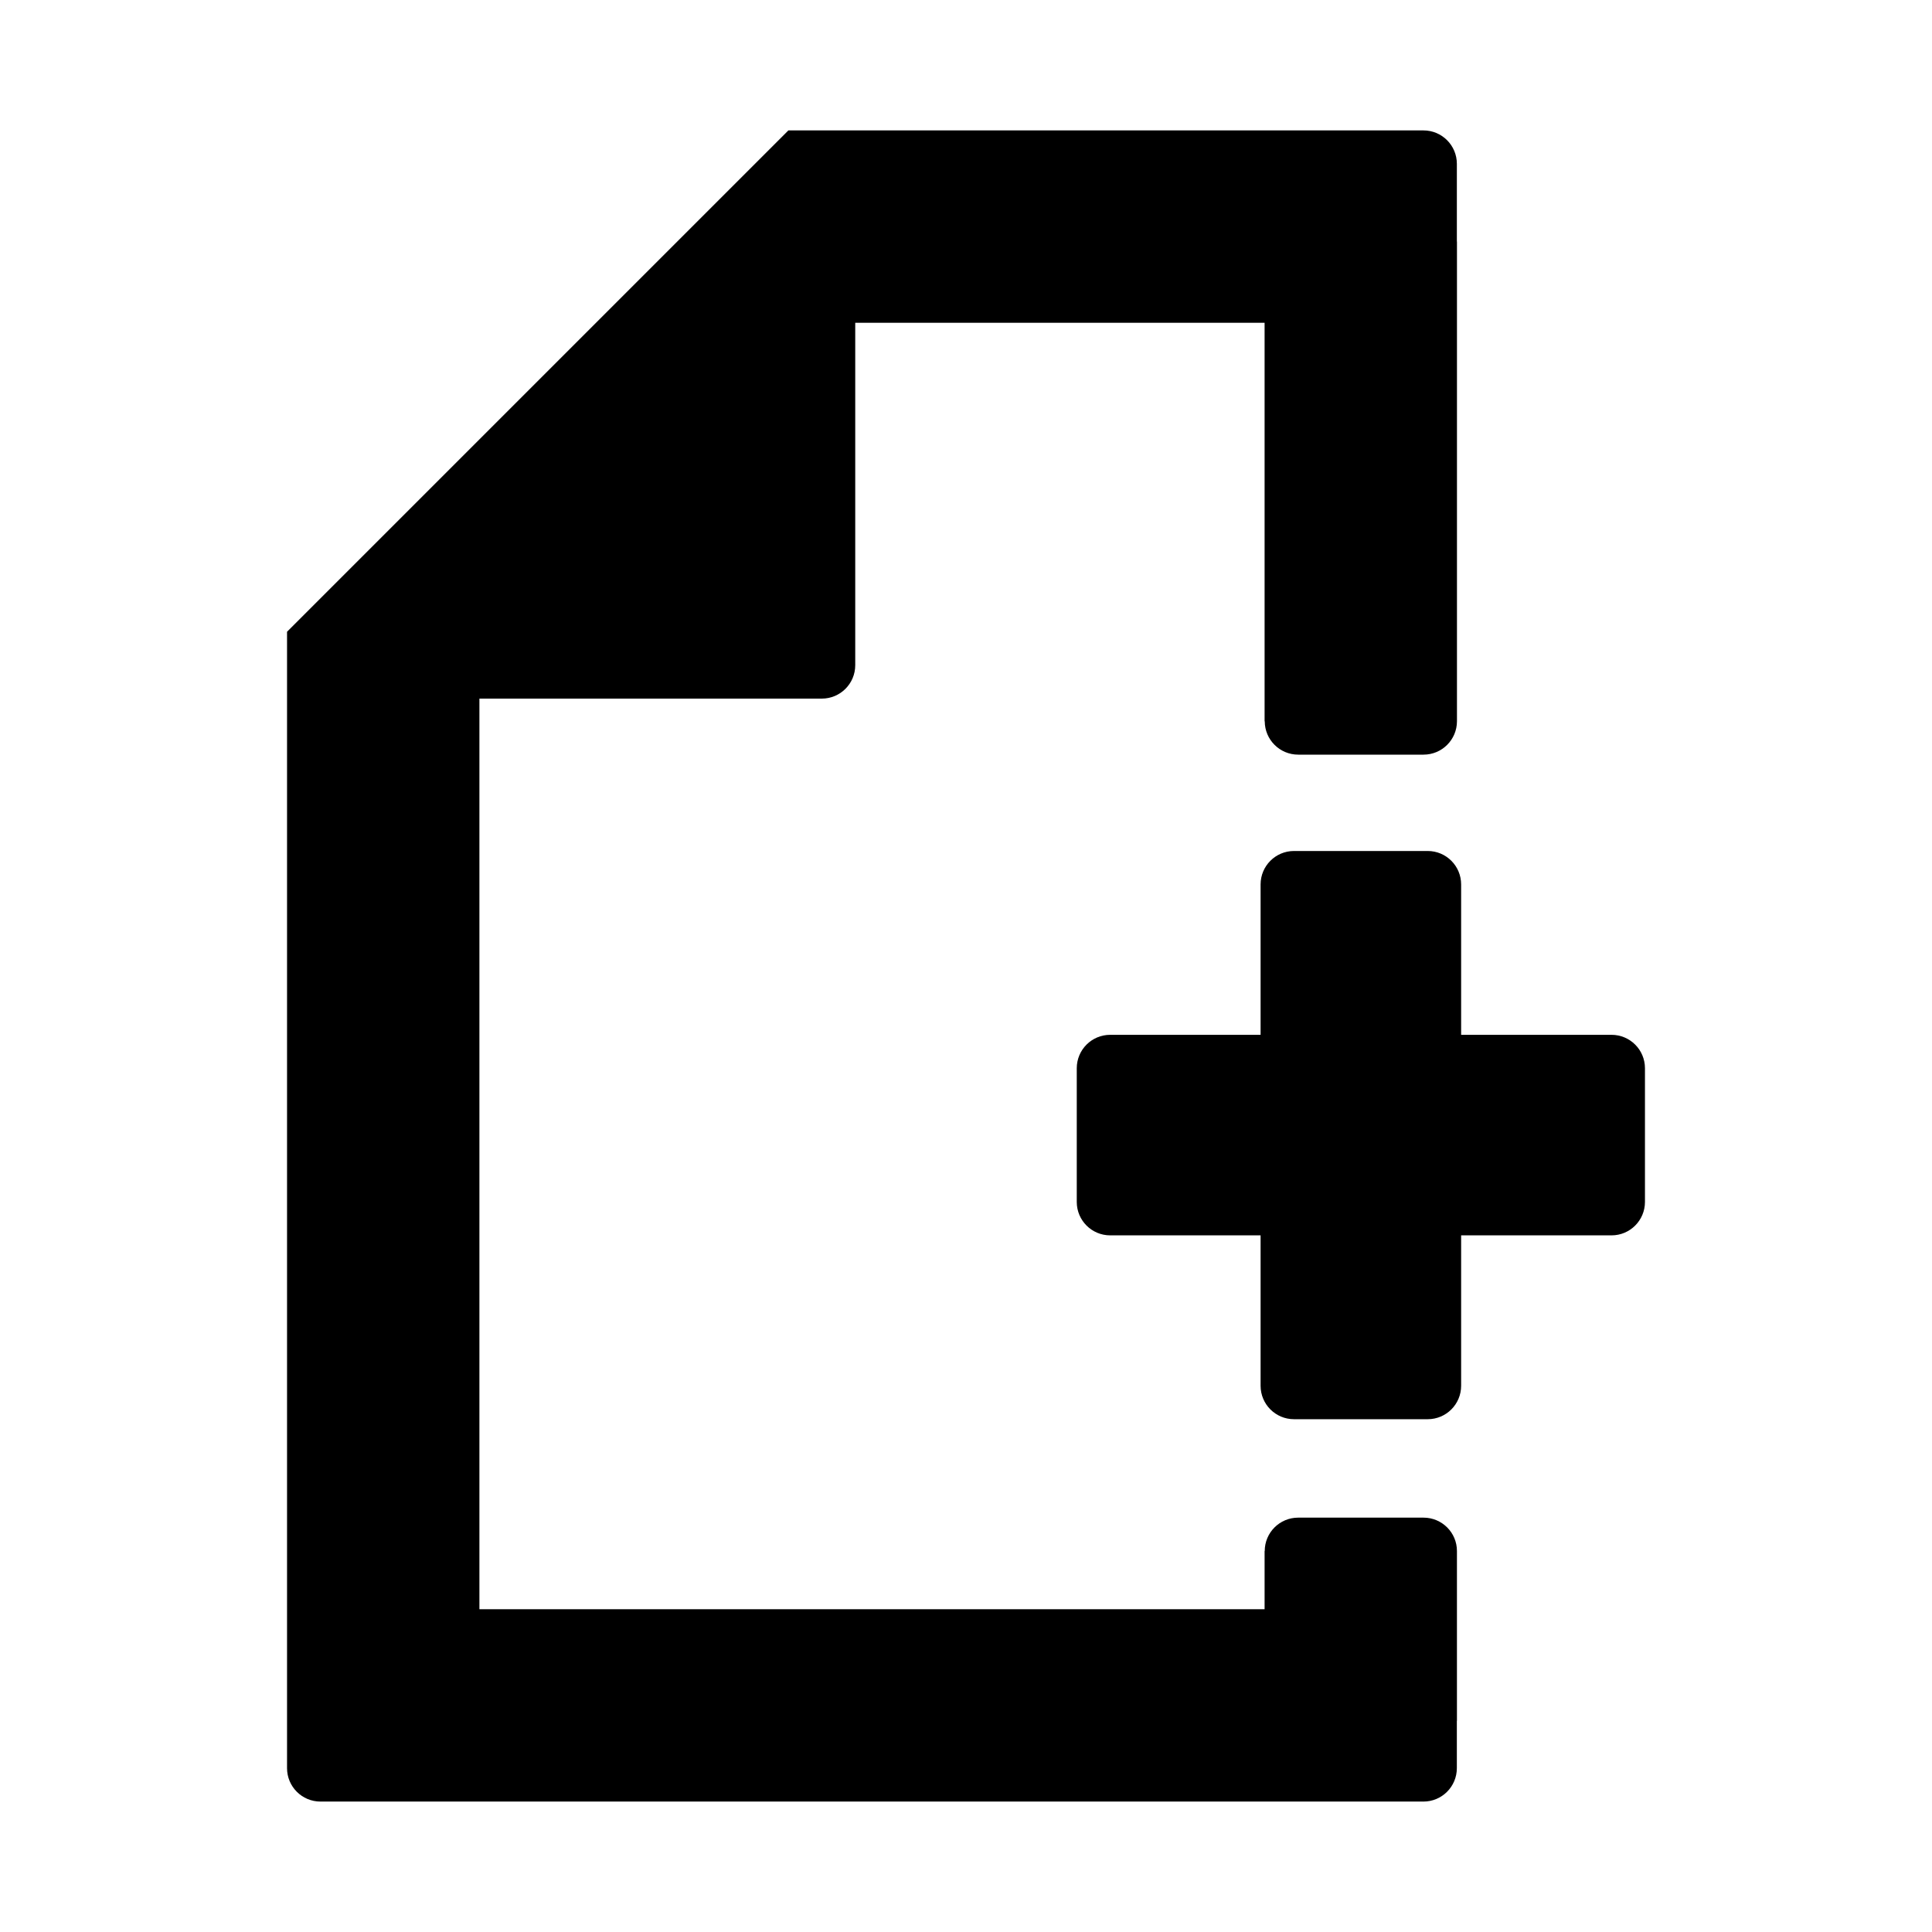
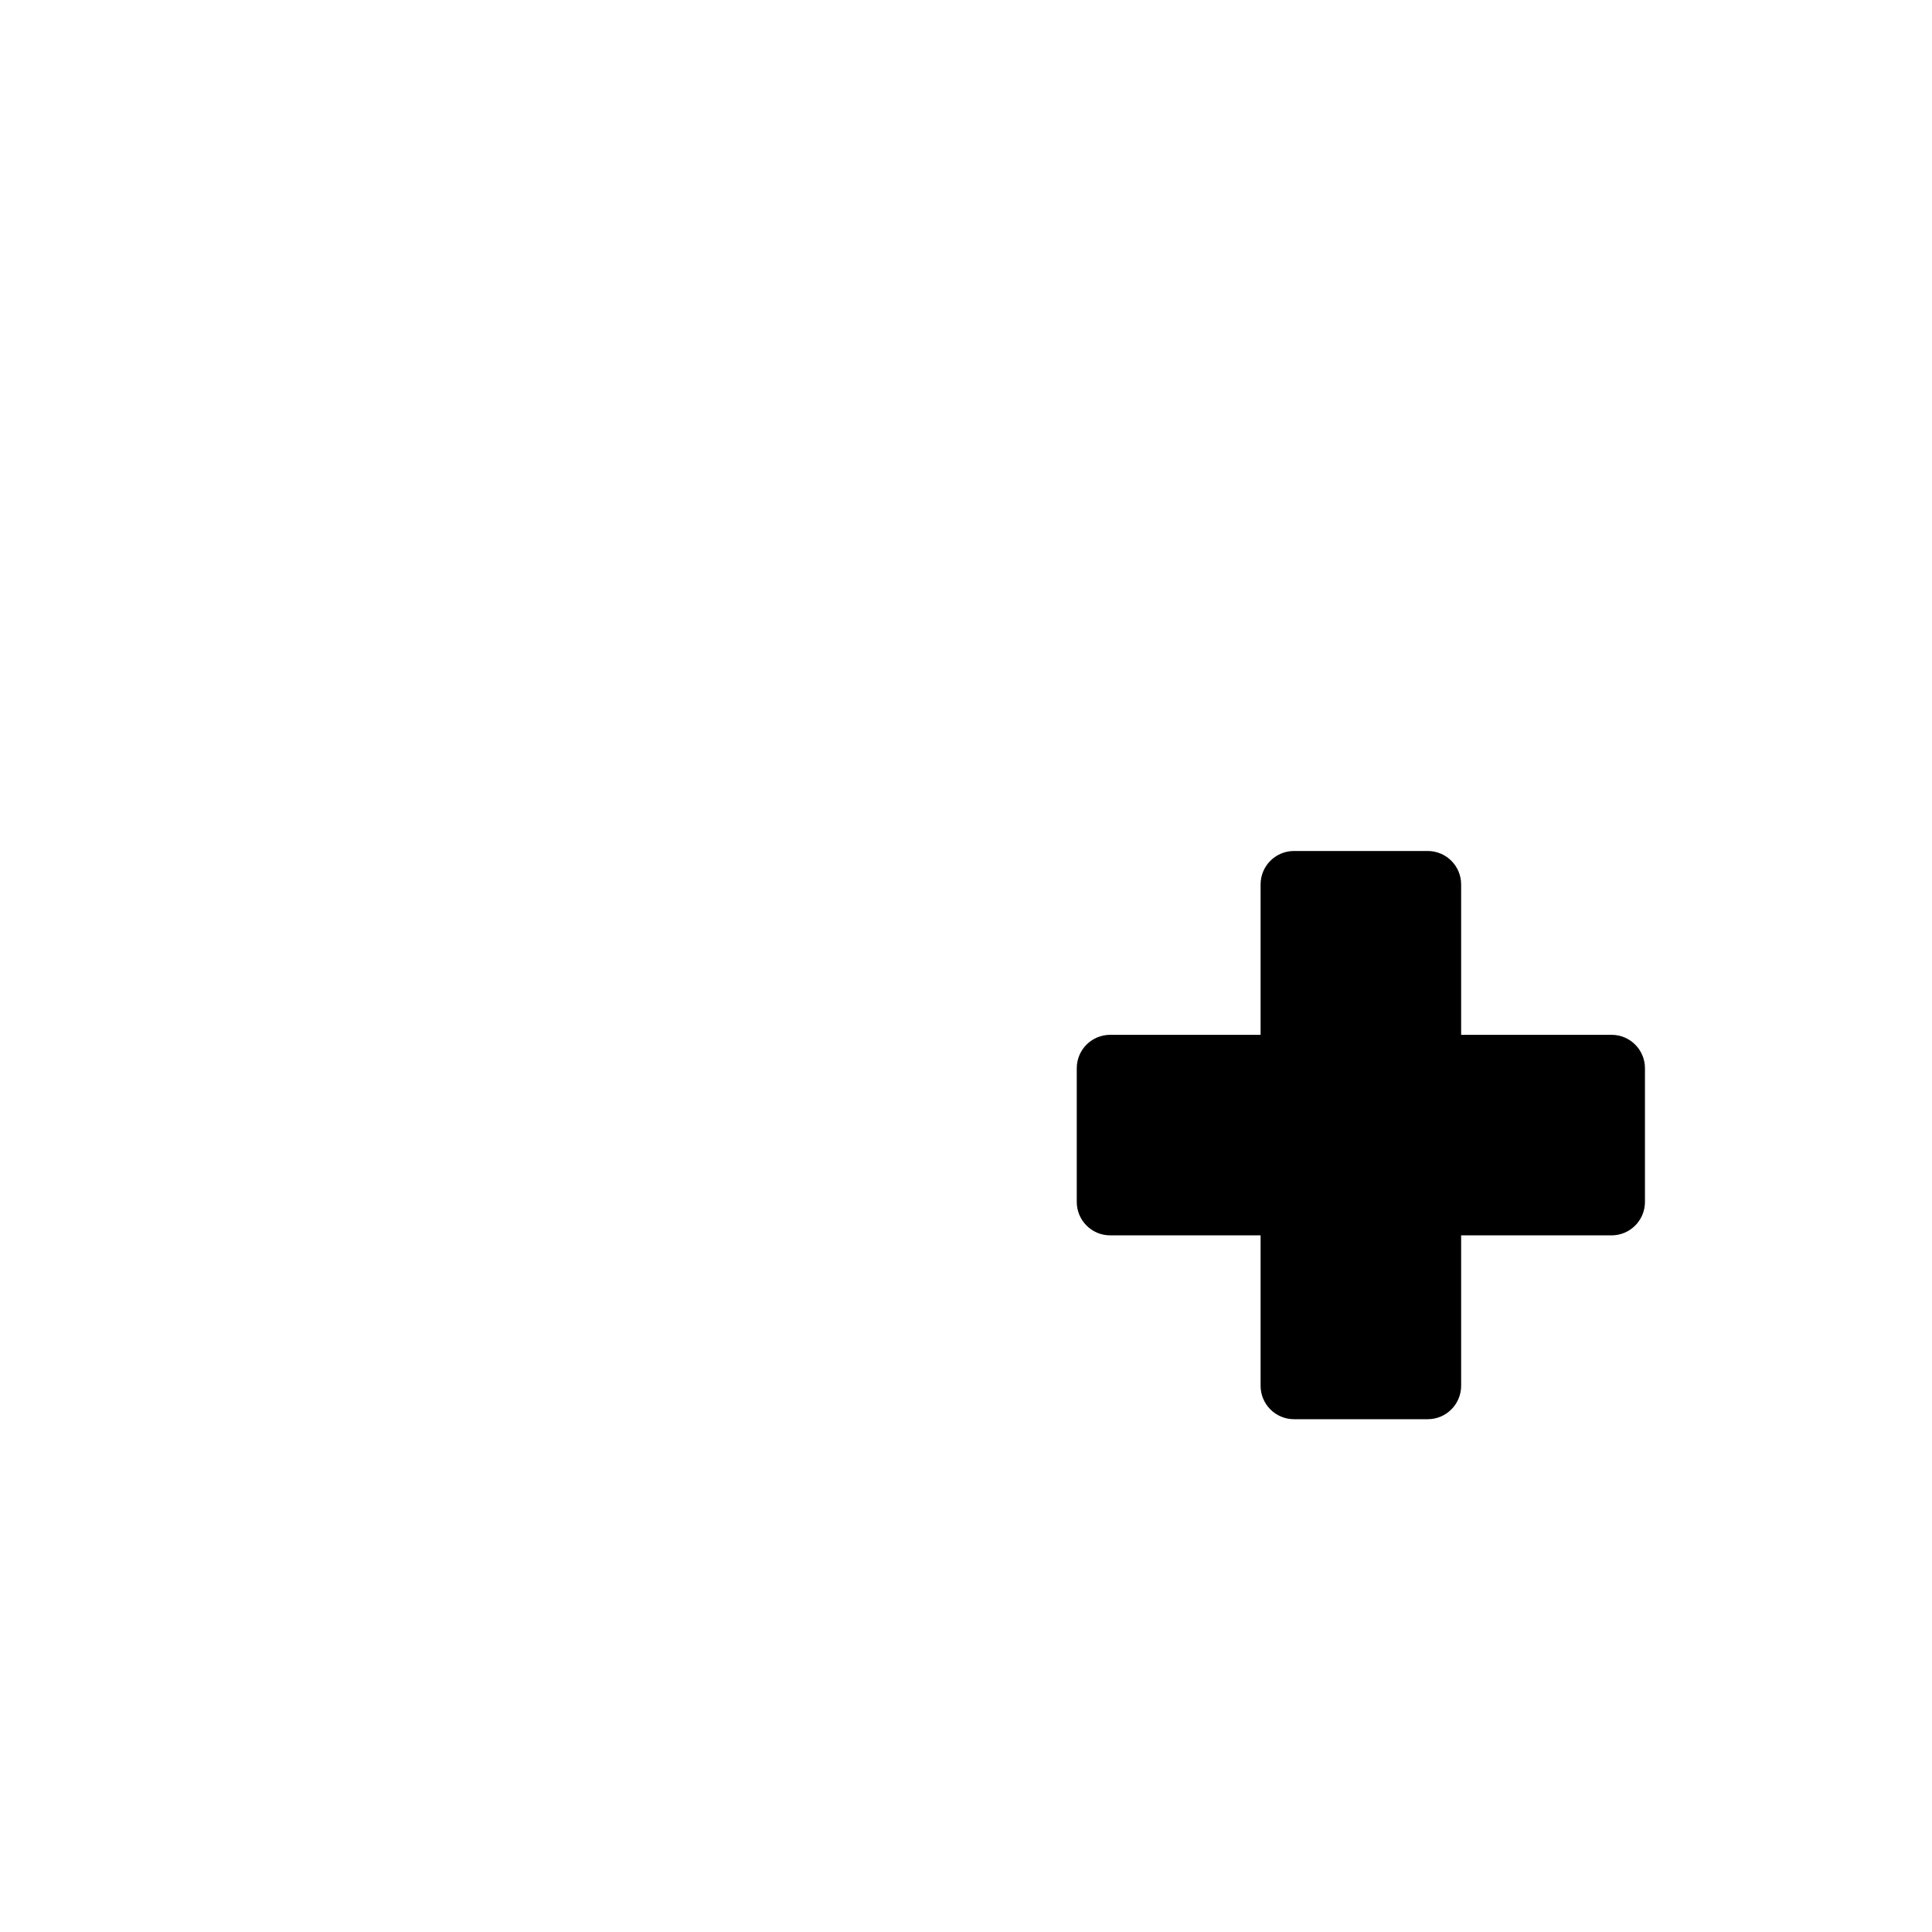
<svg xmlns="http://www.w3.org/2000/svg" version="1.1" id="Layer_1" x="0px" y="0px" width="100px" height="100px" viewBox="0 0 100 100" enable-background="new 0 0 100 100" xml:space="preserve">
  <g>
    <g>
-       <path d="M73.682,78.553h-6.49h0c-0.956,0-1.73,0.774-1.73,1.73h-0.007v3.01H24.814V36.16h17.723c0.956,0,1.73-0.774,1.73-1.73    V16.707h21.188l0,20.627h0.008c0.003,0.954,0.776,1.726,1.73,1.726h6.49c0.954,0,1.727-0.772,1.729-1.726h0V37.33l0-0.001    c0,0,0-0.001,0-0.001l0-24.828h-0.005V8.48c0-0.956-0.774-1.73-1.73-1.73h-2.45v0H42.537v0h-1.73L14.857,32.7v2.447v1.013v52.912    v2.447c0,0.956,0.774,1.73,1.73,1.73h1.582h53.925h1.582c0.956,0,1.73-0.774,1.73-1.73v-2.448h0.005l0-8.789l0-0.001    C75.412,79.328,74.638,78.553,73.682,78.553z" />
-     </g>
+       </g>
    <g>
      <path d="M83.413,53.562h-7.785v-7.785c0-0.955-0.774-1.73-1.73-1.73h-6.92c-0.956,0-1.73,0.775-1.73,1.73v7.785h-7.785    c-0.956,0-1.73,0.774-1.73,1.73v6.92c0,0.955,0.774,1.73,1.73,1.73h7.785v7.785c0,0.956,0.774,1.731,1.73,1.731h6.92    c0.956,0,1.73-0.774,1.73-1.731v-7.785h7.785c0.956,0,1.73-0.775,1.73-1.73v-6.92C85.143,54.335,84.368,53.562,83.413,53.562z" />
    </g>
  </g>
</svg>